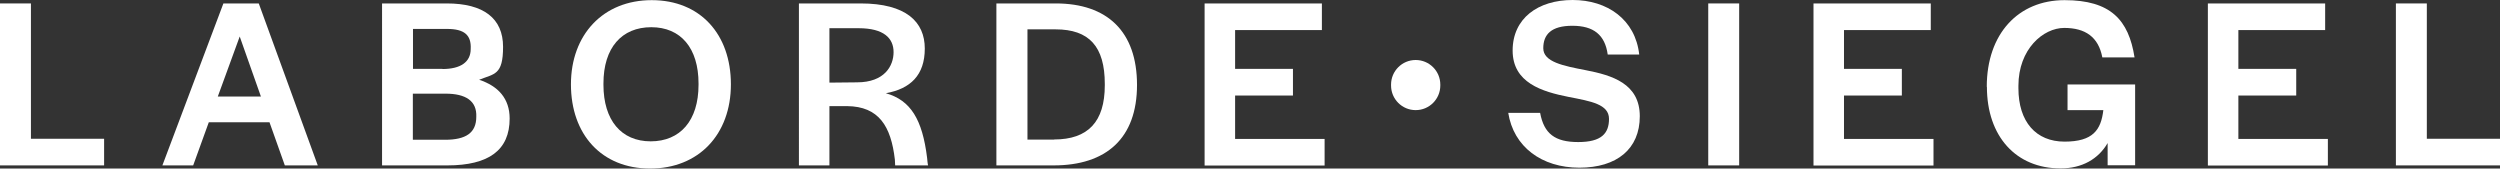
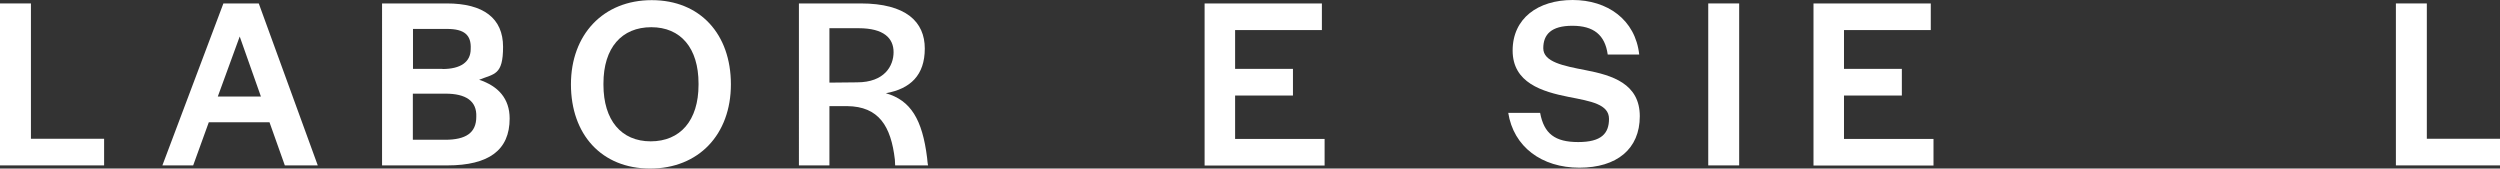
<svg xmlns="http://www.w3.org/2000/svg" id="Layer_2" data-name="Layer 2" viewBox="0 0 1745.8 117.7">
  <rect x="0" y="0" width="1745.8" height="117.7" fill="#333333" stroke="none" />
  <defs>
    <style>
      .cls-1 {
        fill: #fff;
      }
    </style>
  </defs>
  <g id="Layer_1-2" data-name="Layer 1">
    <path class="cls-1" d="M0,2.4h21.6v94.5h51.1v18.6H0V2.4Z" />
    <path class="cls-1" d="M156,2.4h24.7l41.2,113.1h-23l-10.7-30.1h-42.4l-10.9,30.1h-21.5S156,2.4,156,2.4ZM182.2,67.4l-14.8-41.9-15.3,41.9h30.1Z" />
    <path class="cls-1" d="M266.9,2.4h45.1c25.7,0,39.3,10.4,39.3,30.3s-6.1,18.7-16.7,23c13.3,4.4,21.3,13.1,21.3,27.1,0,22-14.5,32.7-43.6,32.7h-45.5V2.4h.1ZM308.9,48.2c12.8,0,19.8-4.9,19.8-14,.5-9.7-4.4-14-16.5-14h-23.8v27.9h20.6l-.1.1ZM310.8,97.6c14.5,0,21.8-4.8,21.8-16,.5-11.1-7.3-16.2-21.5-16.2h-22.8v32.2s22.5,0,22.5,0Z" />
    <path class="cls-1" d="M398.7,58.9C398.7,24.2,421.2.1,455.1.1s55.3,23.8,55.3,58.8-22.5,58.8-56.4,58.8-55.3-23.8-55.3-58.8ZM487.8,59.2v-.9c0-24.7-12.4-39.3-33-39.3s-33.4,14.3-33.4,39.3v.9c0,24.7,12.4,39.5,33,39.5s33.4-14.5,33.4-39.5Z" />
    <path class="cls-1" d="M557.9,2.4h43.1c31.8,0,44.8,12.9,44.8,31.5s-10,28.1-27.2,31.2c17.4,4.9,25.5,18.4,28.8,45,0,.5.5,5.1.7,5.4h-23l-.2-4.1c-2.7-23.3-11.2-37.1-33.4-37.3h-12.3v41.4h-21.3V2.4h0ZM598.5,57.5c19.1,0,25.5-11.4,25.5-21.1s-6.8-16.7-24.4-16.7h-20.4v38l19.2-.2h.1Z" />
-     <path class="cls-1" d="M695.7,2.4h41.6c35.9,0,56.7,19.6,56.7,56.9s-21.5,56.2-58.2,56.2h-40V2.4h-.1ZM736.1,97.4c23.7,0,35.4-12.4,35.4-37.8v-1c0-26.1-10.9-38.1-34.4-38.1h-19.6v77h18.6v-.1Z" />
    <path class="cls-1" d="M841.2,2.4h81.9v18.6h-60.6v27.1h40.4v18.6h-40.4v30.3h62.5v18.6h-83.8V2.4h0Z" />
-     <path class="cls-1" d="M988.6,41.9h0c9.5,0,17.2,7.7,17.2,17.2v.6c0,9.5-7.7,17.2-17.2,17.2h0c-9.5,0-17.2-7.7-17.2-17.2v-.6c0-9.5,7.7-17.2,17.2-17.2h0Z" />
    <path class="cls-1" d="M1053.2,78.8h22.3c2.7,14.6,10.4,20.4,26.6,20.4s21.5-6,21.5-16.2-12.6-12.3-28.1-15.3c-18.7-3.7-39.2-9.9-39.2-32.4S1074,0,1098.2,0s43.8,13.6,46.5,38.1h-22c-1.9-13.8-9.9-20.1-24.7-20.1s-20.3,6.1-20.3,15.7,14.1,12.3,29.6,15.3c18.6,3.6,37.8,9.4,37.8,32.2s-16,35.9-42.2,35.9-46-14.5-49.7-38.5v.2Z" />
    <path class="cls-1" d="M1192.9,2.4h21.6v113.1h-21.6V2.4Z" />
    <path class="cls-1" d="M1266.4,2.4h81.9v18.6h-60.6v27.1h40.4v18.6h-40.4v30.3h62.5v18.6h-83.8V2.4Z" />
-     <path class="cls-1" d="M1387.4,60.6c0-37.1,22.1-60.5,54.3-60.5s44.8,13.8,48.9,40h-22.5c-2.7-14.3-11.9-20.6-26.6-20.6s-32,14.8-32,40.4v1.7c0,23.5,12.3,37.3,32.2,37.3s25.5-8.2,27.1-22h-25v-17.9h47.2v56.4h-19.2v-15.5c-6.5,11.2-17.9,17.7-32.9,17.7-31,0-51.4-22.3-51.4-57h-.1Z" />
-     <path class="cls-1" d="M1541.8,2.4h81.9v18.6h-60.6v27.1h40.4v18.6h-40.4v30.3h62.5v18.6h-83.8V2.4Z" />
    <path class="cls-1" d="M1673.1,2.4h21.6v94.5h51.1v18.6h-72.7V2.4Z" />
  </g>
</svg>